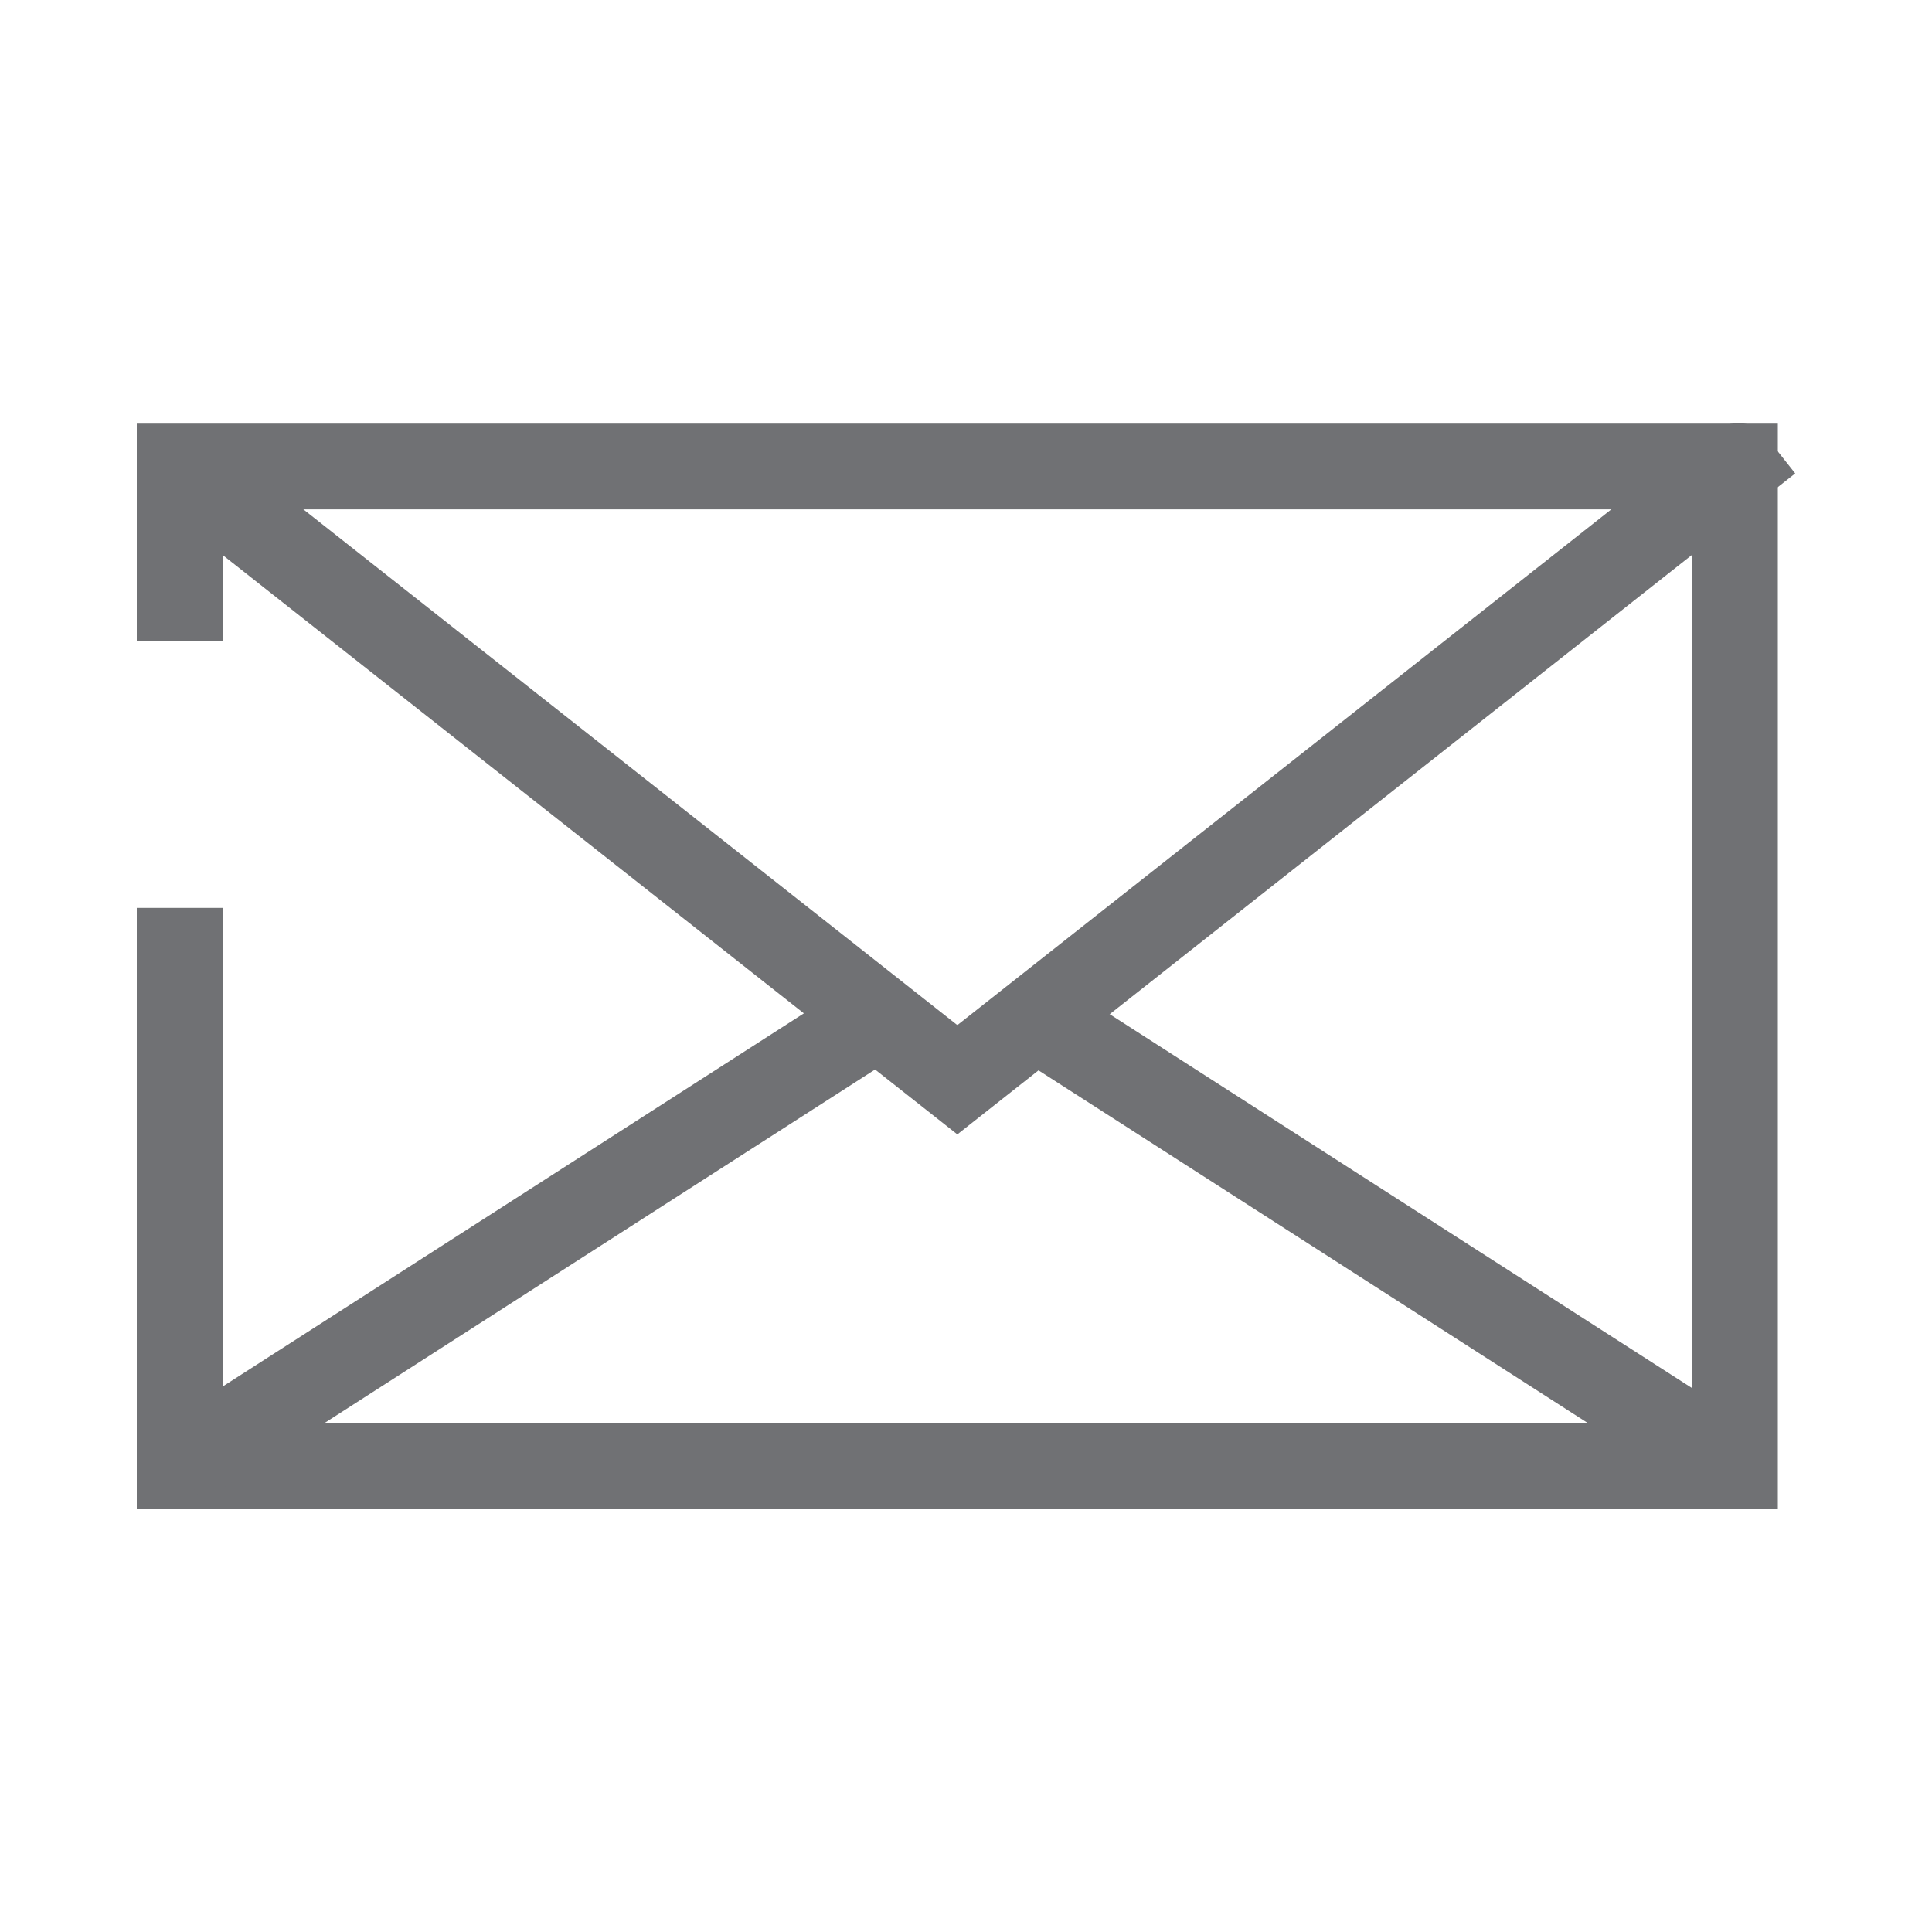
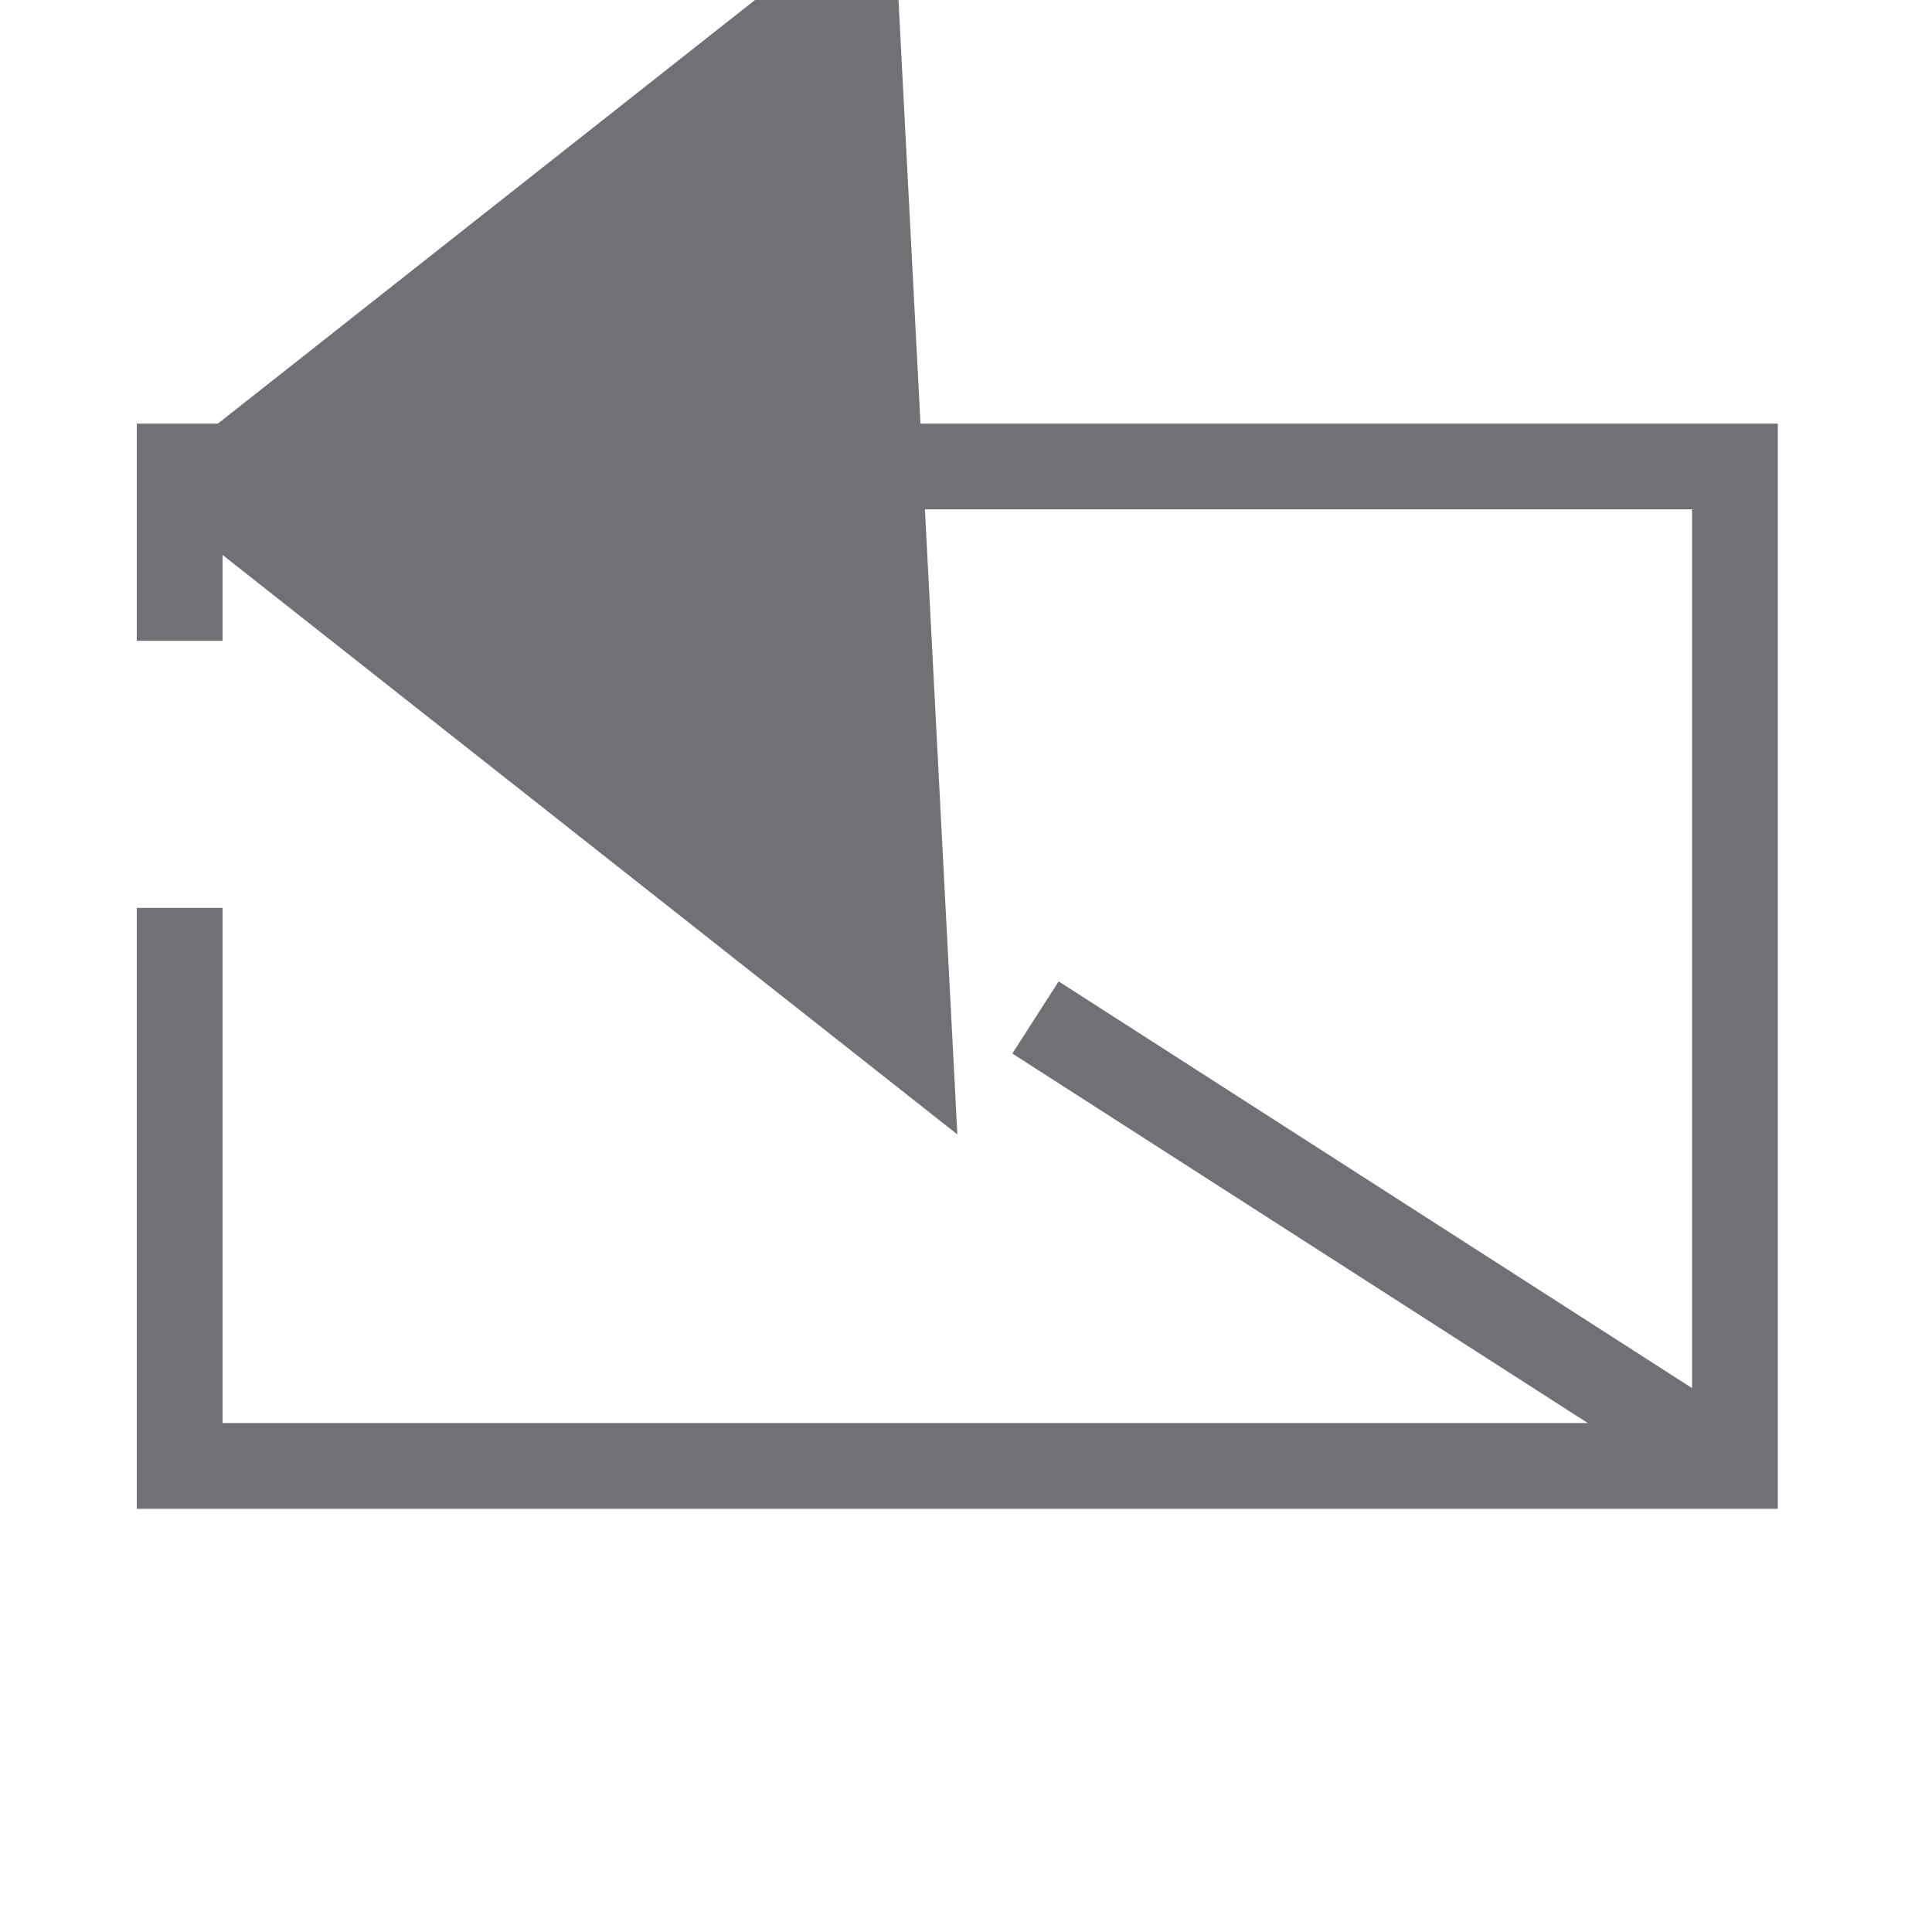
<svg xmlns="http://www.w3.org/2000/svg" version="1.1" id="Layer_1" x="0px" y="0px" viewBox="0 0 250 250" style="enable-background:new 0 0 250 250;" xml:space="preserve">
  <style type="text/css">
	.st0{fill:#707174;}
</style>
  <g>
    <g>
      <polygon class="st0" points="230.05,195.24 17.7,195.24 17.7,117.48 28.8,117.48 28.8,184.14 218.95,184.14 218.95,65.91     28.8,65.91 28.8,82.92 17.7,82.92 17.7,54.82 230.05,54.82   " />
    </g>
    <g>
-       <path class="st0" d="M123.88,146.79L19.81,64.72l6.88-8.72l97.19,76.65l94.92-74.86c0.64-0.5,1.4-1.1,2.22-1.63l0.02-0.12    l-0.01-0.01l0.01,0.01v-0.02l0.07,0.08c2.34-1.48,5.24-2.38,7.75,0.81l3.44,4.35l-18.87,14.89L123.88,146.79z" />
+       <path class="st0" d="M123.88,146.79L19.81,64.72l6.88-8.72l94.92-74.86c0.64-0.5,1.4-1.1,2.22-1.63l0.02-0.12    l-0.01-0.01l0.01,0.01v-0.02l0.07,0.08c2.34-1.48,5.24-2.38,7.75,0.81l3.44,4.35l-18.87,14.89L123.88,146.79z" />
    </g>
    <g>
-       <rect x="14.72" y="155.11" transform="matrix(0.841 -0.54 0.54 0.841 -75.957 62.46)" class="st0" width="107.46" height="11.1" />
-     </g>
+       </g>
    <g>
      <rect x="173.76" y="106.93" transform="matrix(0.54 -0.841 0.841 0.54 -52.763 224.718)" class="st0" width="11.1" height="107.46" />
    </g>
  </g>
</svg>